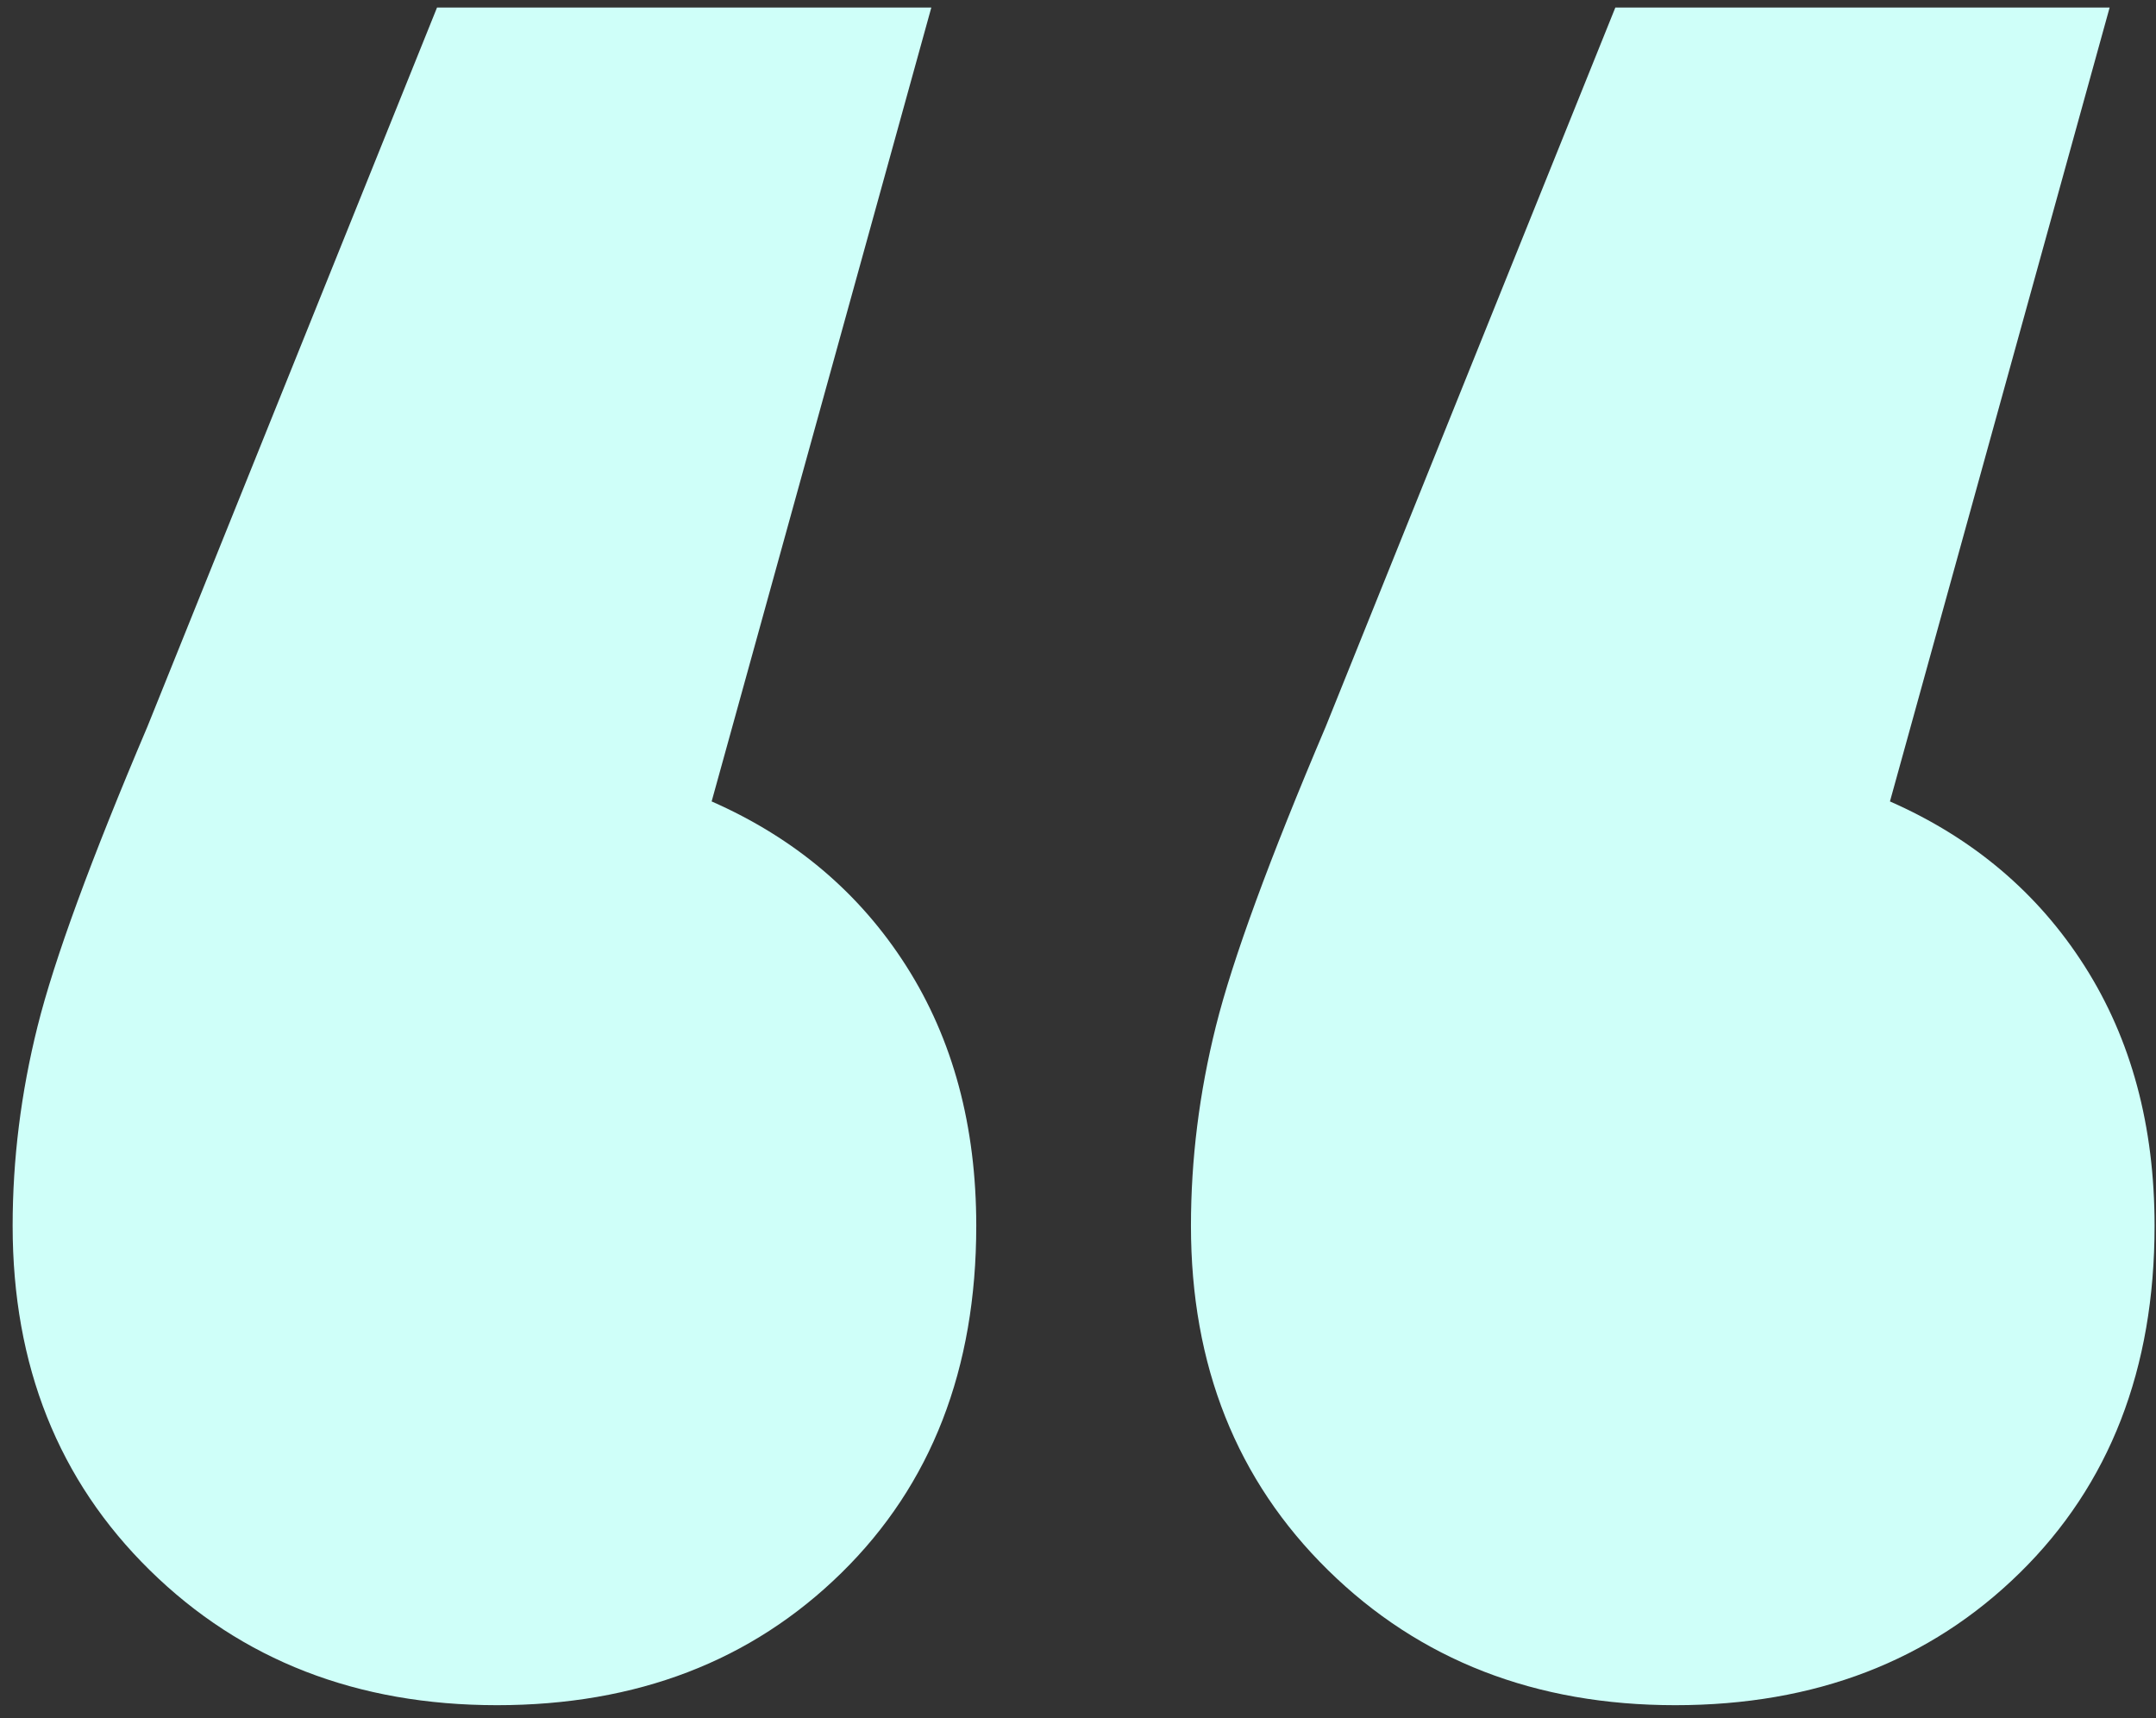
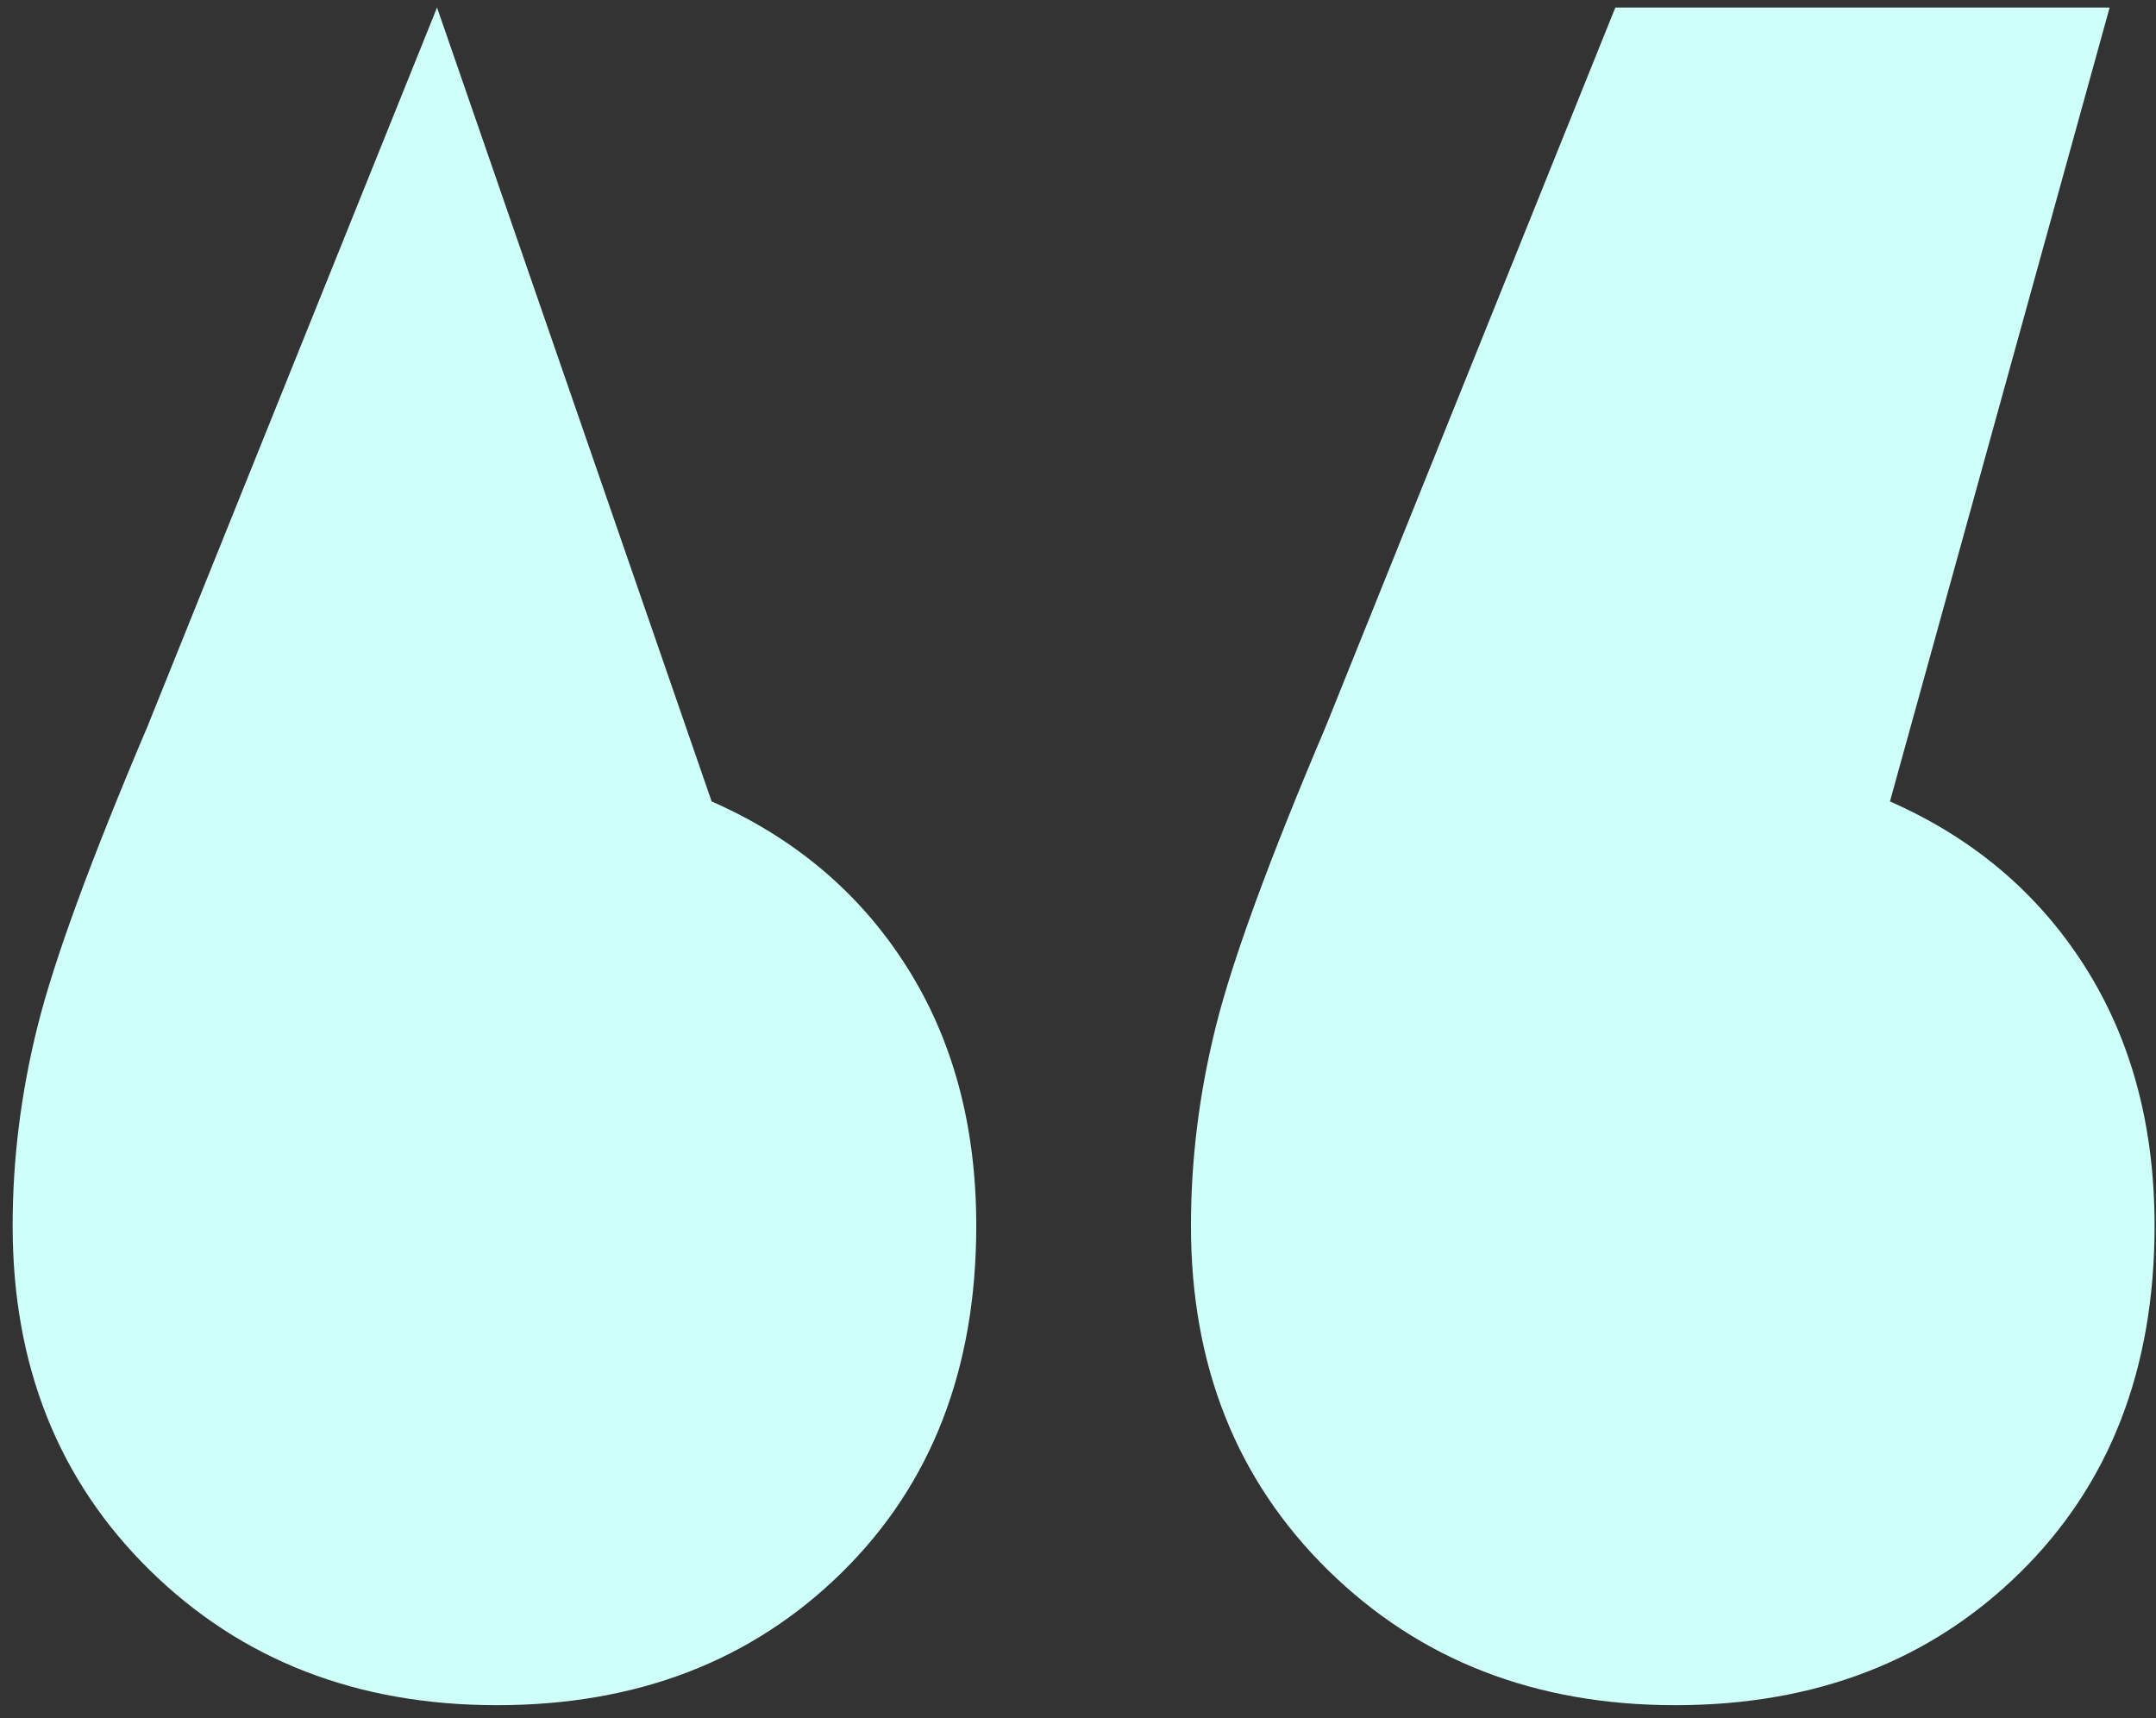
<svg xmlns="http://www.w3.org/2000/svg" width="133px" height="106px" viewBox="0 0 133 106" version="1.1">
  <rect x="0" y="0" width="133" height="106" fill="#333333" stroke="none" />
  <title>about-pu-quotation</title>
  <g id="Base-Pages" stroke="none" stroke-width="1" fill="none" fill-rule="evenodd">
    <g id="About" transform="translate(-732, -4449)" fill="#CFFFF9" fill-rule="nonzero">
      <g id="Group-68" transform="translate(-161, 4449.464)">
-         <path d="M936.9,48.972 C942.033,51.231 946.037,54.619 948.912,59.136 C951.787,63.653 953.224,68.992 953.224,75.152 C953.224,83.981 950.452,91.117 944.908,96.558 C939.364,101.999 932.28,104.72 923.656,104.72 C915.032,104.72 907.897,101.948 902.25,96.404 C896.603,90.86 893.78,83.776 893.78,75.152 C893.78,71.045 894.293,66.939 895.32,62.832 C896.347,58.725 898.605,52.565 902.096,44.352 L919.96,4.54747351e-13 L950.452,4.54747351e-13 L936.9,48.972 Z M1009.588,48.972 C1014.721,51.231 1018.725,54.619 1021.6,59.136 C1024.475,63.653 1025.912,68.992 1025.912,75.152 C1025.912,83.981 1023.14,91.117 1017.596,96.558 C1012.052,101.999 1004.968,104.72 996.344,104.72 C987.72,104.72 980.585,101.948 974.938,96.404 C969.291,90.86 966.468,83.776 966.468,75.152 C966.468,71.045 966.981,66.939 968.008,62.832 C969.035,58.725 971.293,52.565 974.784,44.352 L992.648,4.54747351e-13 L1023.14,4.54747351e-13 L1009.588,48.972 Z" id="about-pu-quotation" />
+         <path d="M936.9,48.972 C942.033,51.231 946.037,54.619 948.912,59.136 C951.787,63.653 953.224,68.992 953.224,75.152 C953.224,83.981 950.452,91.117 944.908,96.558 C939.364,101.999 932.28,104.72 923.656,104.72 C915.032,104.72 907.897,101.948 902.25,96.404 C896.603,90.86 893.78,83.776 893.78,75.152 C893.78,71.045 894.293,66.939 895.32,62.832 C896.347,58.725 898.605,52.565 902.096,44.352 L919.96,4.54747351e-13 L936.9,48.972 Z M1009.588,48.972 C1014.721,51.231 1018.725,54.619 1021.6,59.136 C1024.475,63.653 1025.912,68.992 1025.912,75.152 C1025.912,83.981 1023.14,91.117 1017.596,96.558 C1012.052,101.999 1004.968,104.72 996.344,104.72 C987.72,104.72 980.585,101.948 974.938,96.404 C969.291,90.86 966.468,83.776 966.468,75.152 C966.468,71.045 966.981,66.939 968.008,62.832 C969.035,58.725 971.293,52.565 974.784,44.352 L992.648,4.54747351e-13 L1023.14,4.54747351e-13 L1009.588,48.972 Z" id="about-pu-quotation" />
      </g>
    </g>
  </g>
</svg>